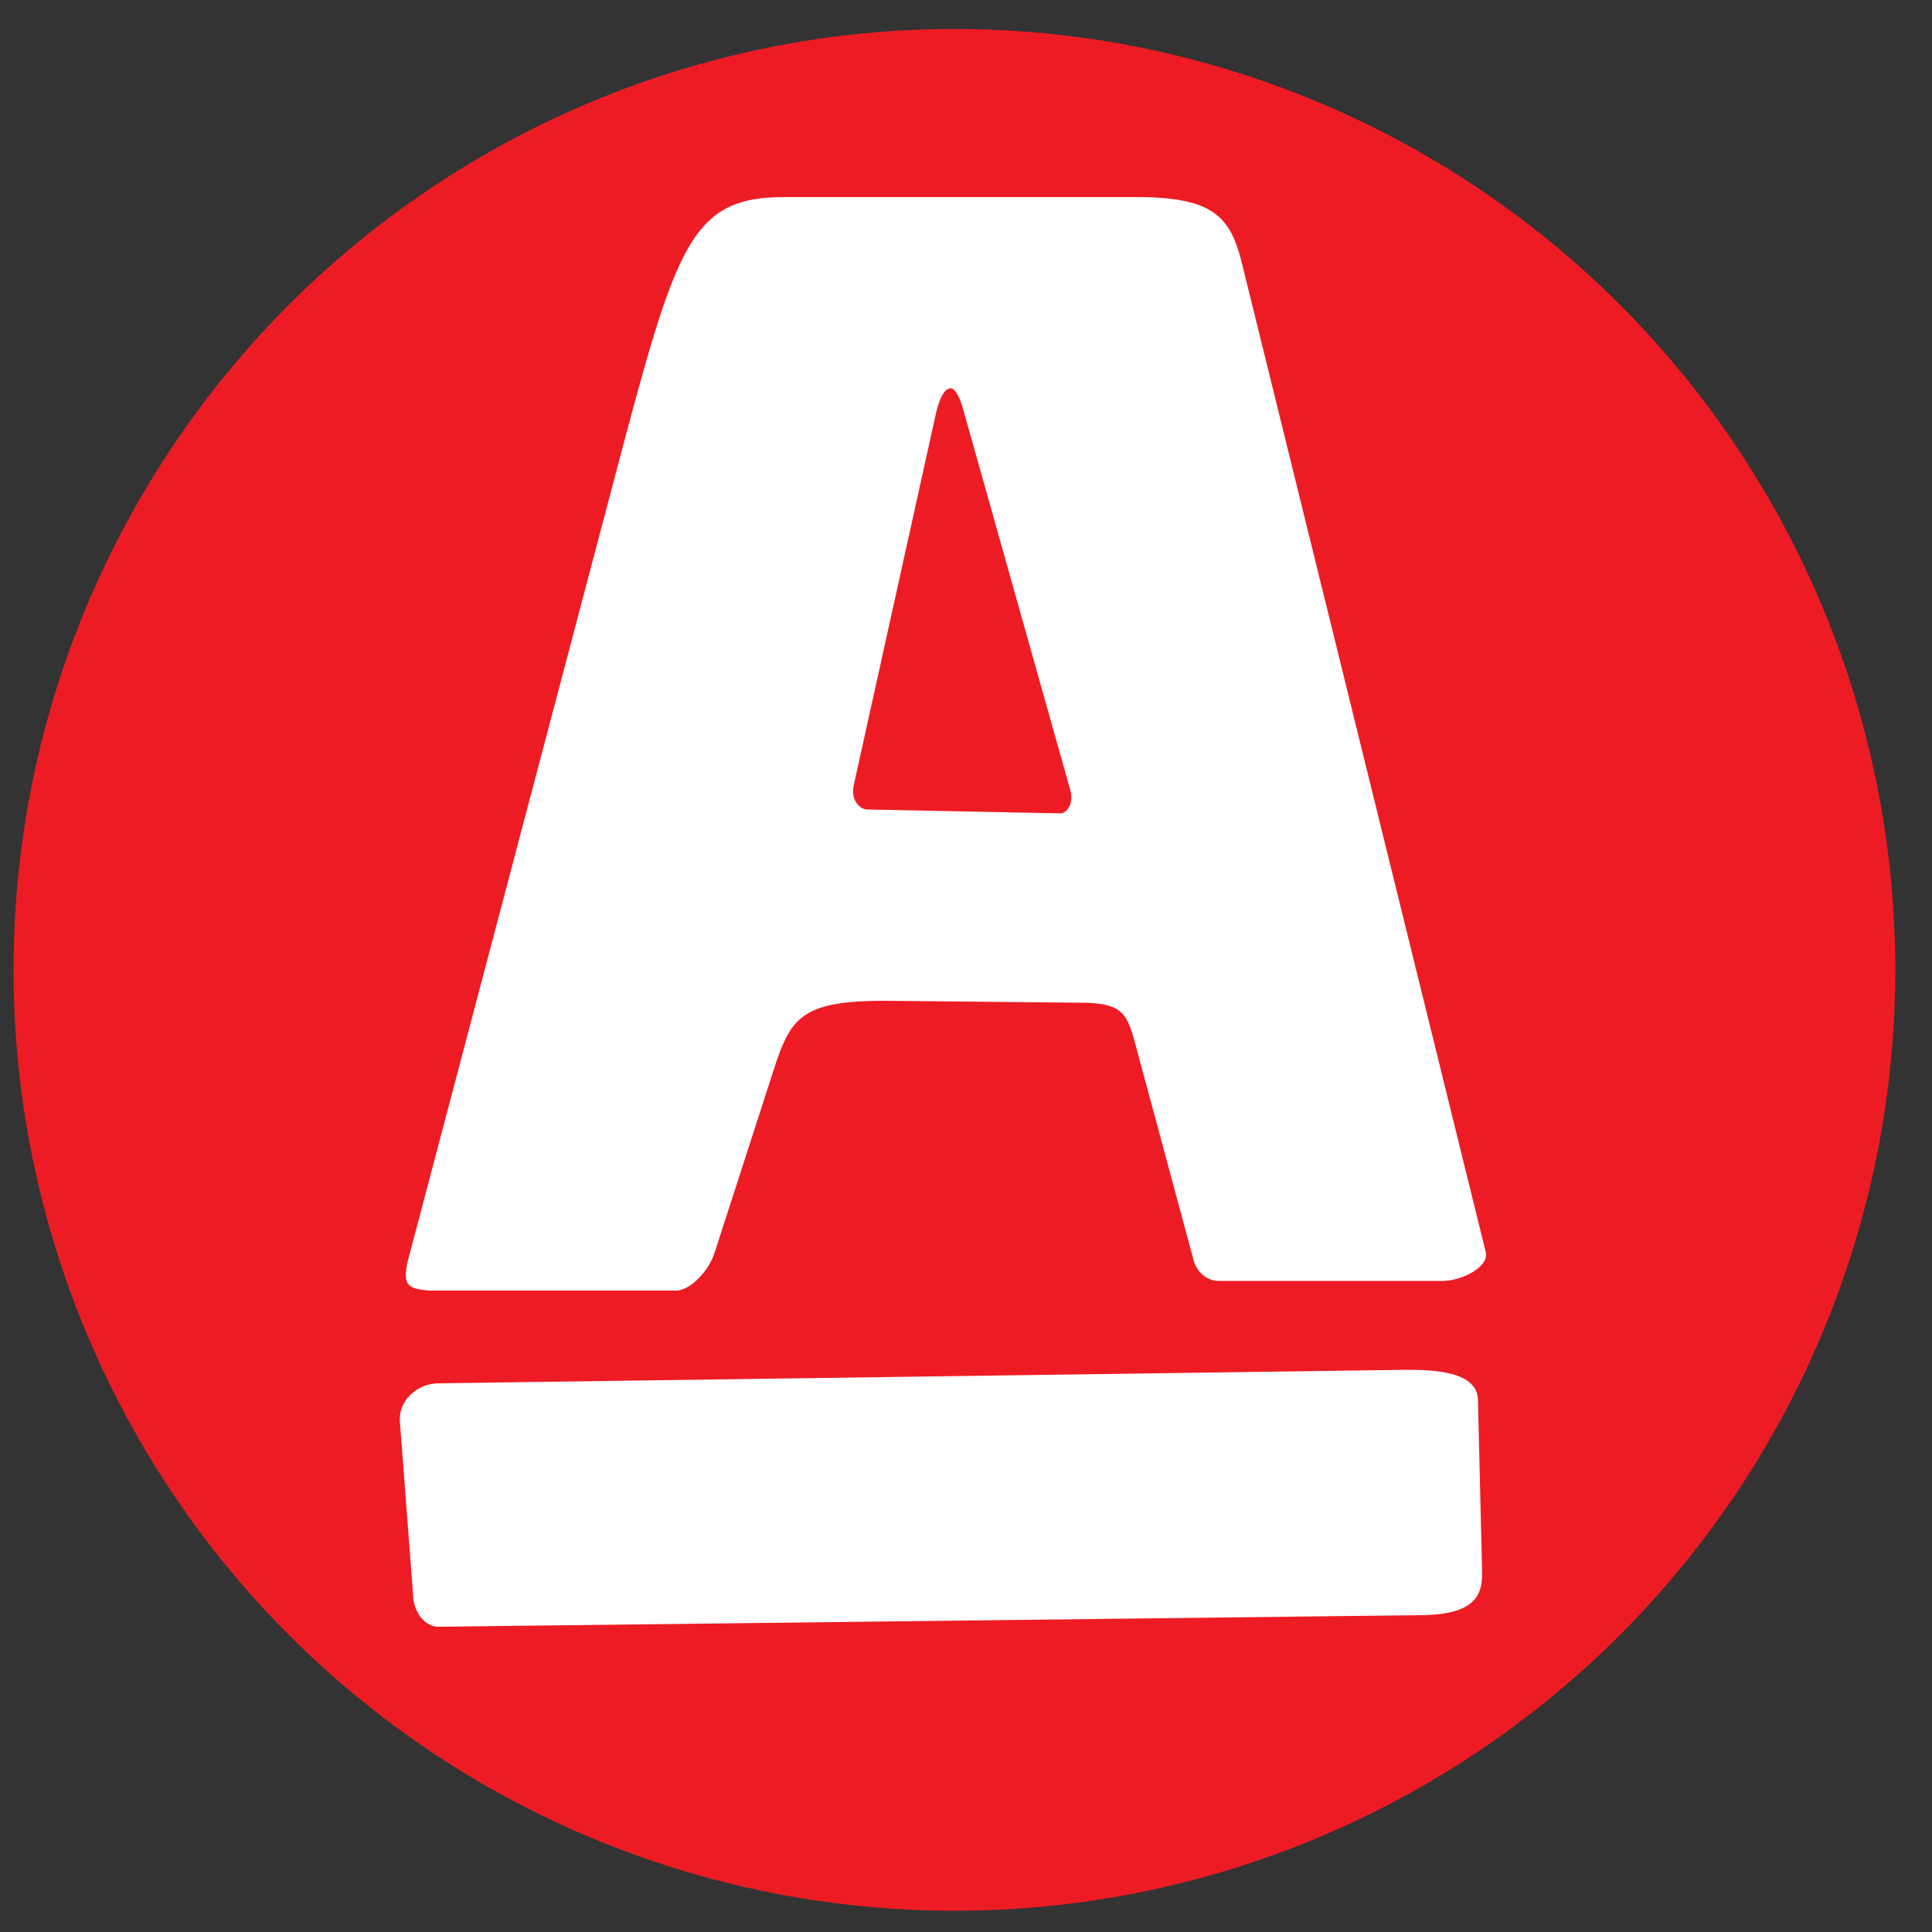
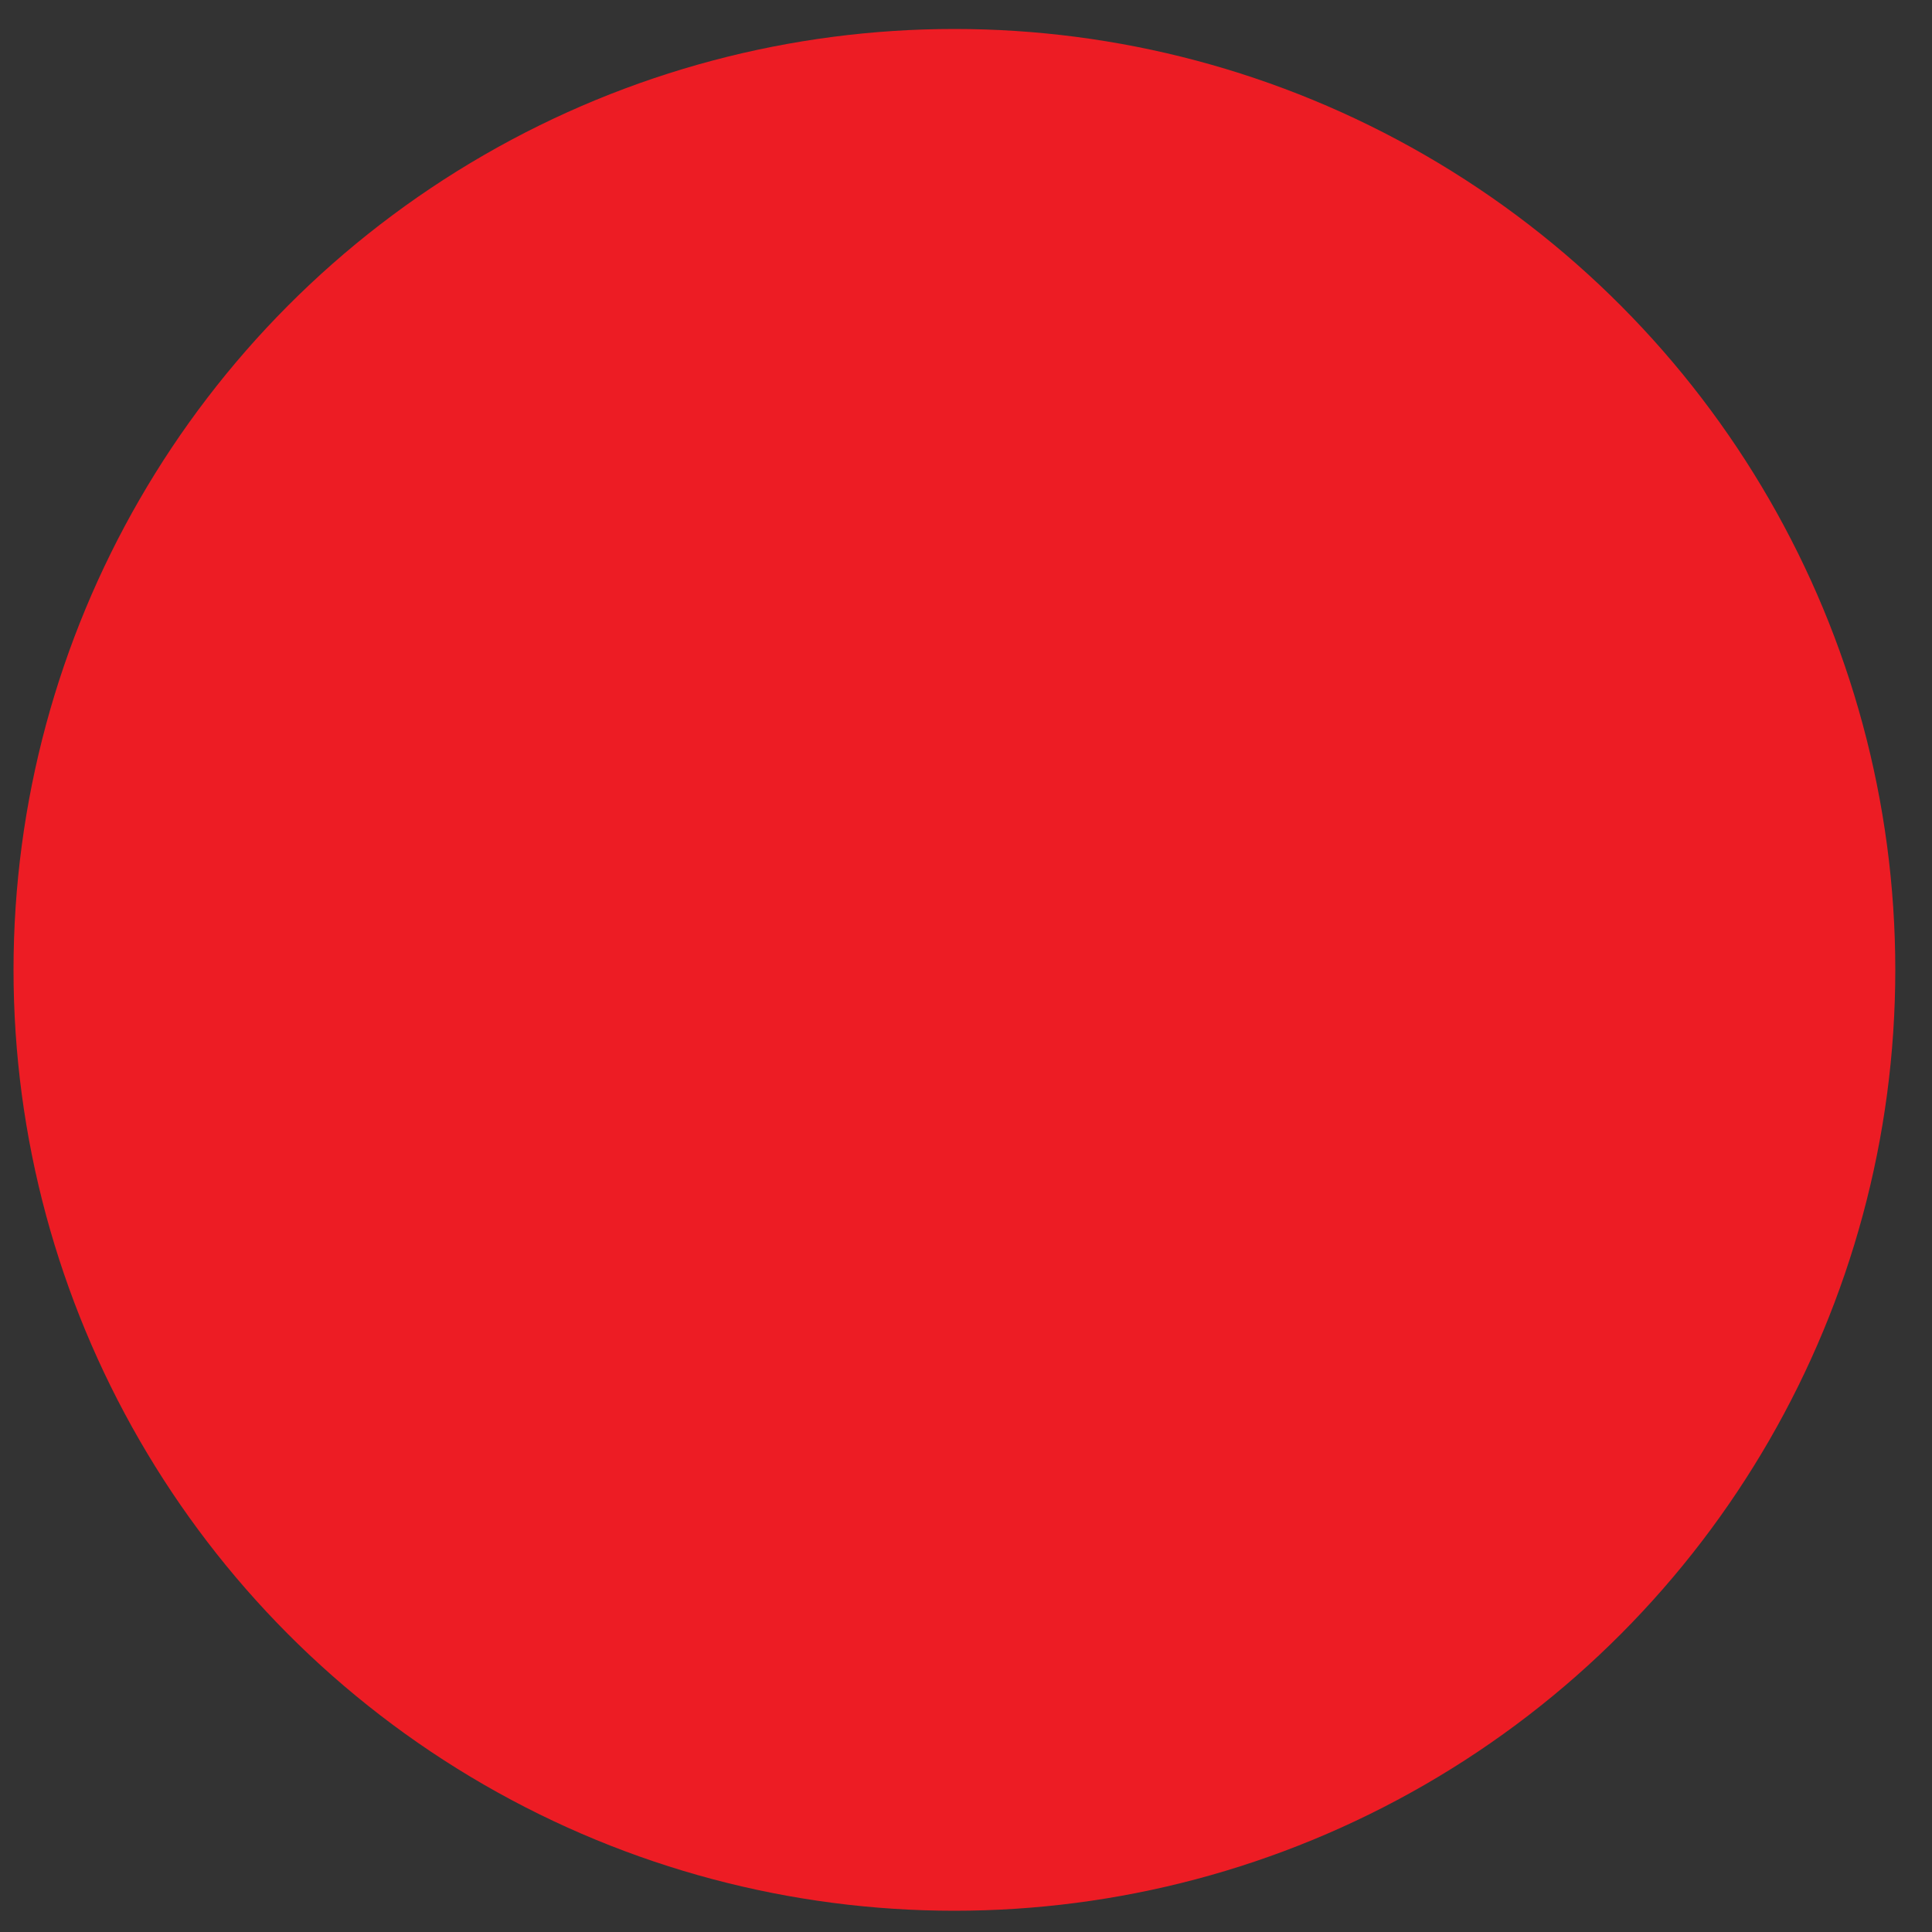
<svg xmlns="http://www.w3.org/2000/svg" version="1.1" id="Layer_1" x="0px" y="0px" viewBox="0 0 100 100" style="enable-background:new 0 0 100 100;" xml:space="preserve">
  <rect x="0" y="0" width="100" height="100" fill="#333333" stroke="none" />
  <style type="text/css">
	.st0{fill:#ED1C24;}
	.st1{fill:#FFFFFF;}
</style>
  <g>
    <circle class="st0" cx="49.4" cy="50.2" r="48.7" />
    <g>
-       <path class="st1" d="M20.7,73.6c-0.1-1.1,0.9-2,2-2l50.1-0.7c1.5,0,3.7,0.1,3.7,1.6l0.2,8.3c0,1.1,0.4,2.8-3.2,2.8l-50.8,0.6    c-0.7,0-1.2-0.7-1.3-1.4L20.7,73.6z M21.1,65.3l11.3-42.8c2.7-10.1,3.6-12.3,8.2-12.3h18.2c4,0,4.9,1,5.5,3.5l12.6,51.1    c0.2,0.8-1.3,1.5-2.2,1.5H63.1c-0.6,0-1.1-0.4-1.3-1l-3.1-11.5c-0.4-1.4-0.7-1.9-2.8-1.9l-10.1-0.1c-4.1,0-4.8,0.8-5.6,3.1    L37,64.8c-0.3,1-1.3,2-2,2H22.2C21.2,66.7,20.8,66.6,21.1,65.3z M49.2,20.1c-0.3,0-0.6,0.5-0.8,1.5l-4.2,19    c-0.2,0.8,0.3,1.3,0.7,1.3l10,0.2c0.3,0,0.7-0.5,0.5-1.2L49.8,21C49.6,20.4,49.4,20.1,49.2,20.1z" />
-     </g>
+       </g>
  </g>
</svg>